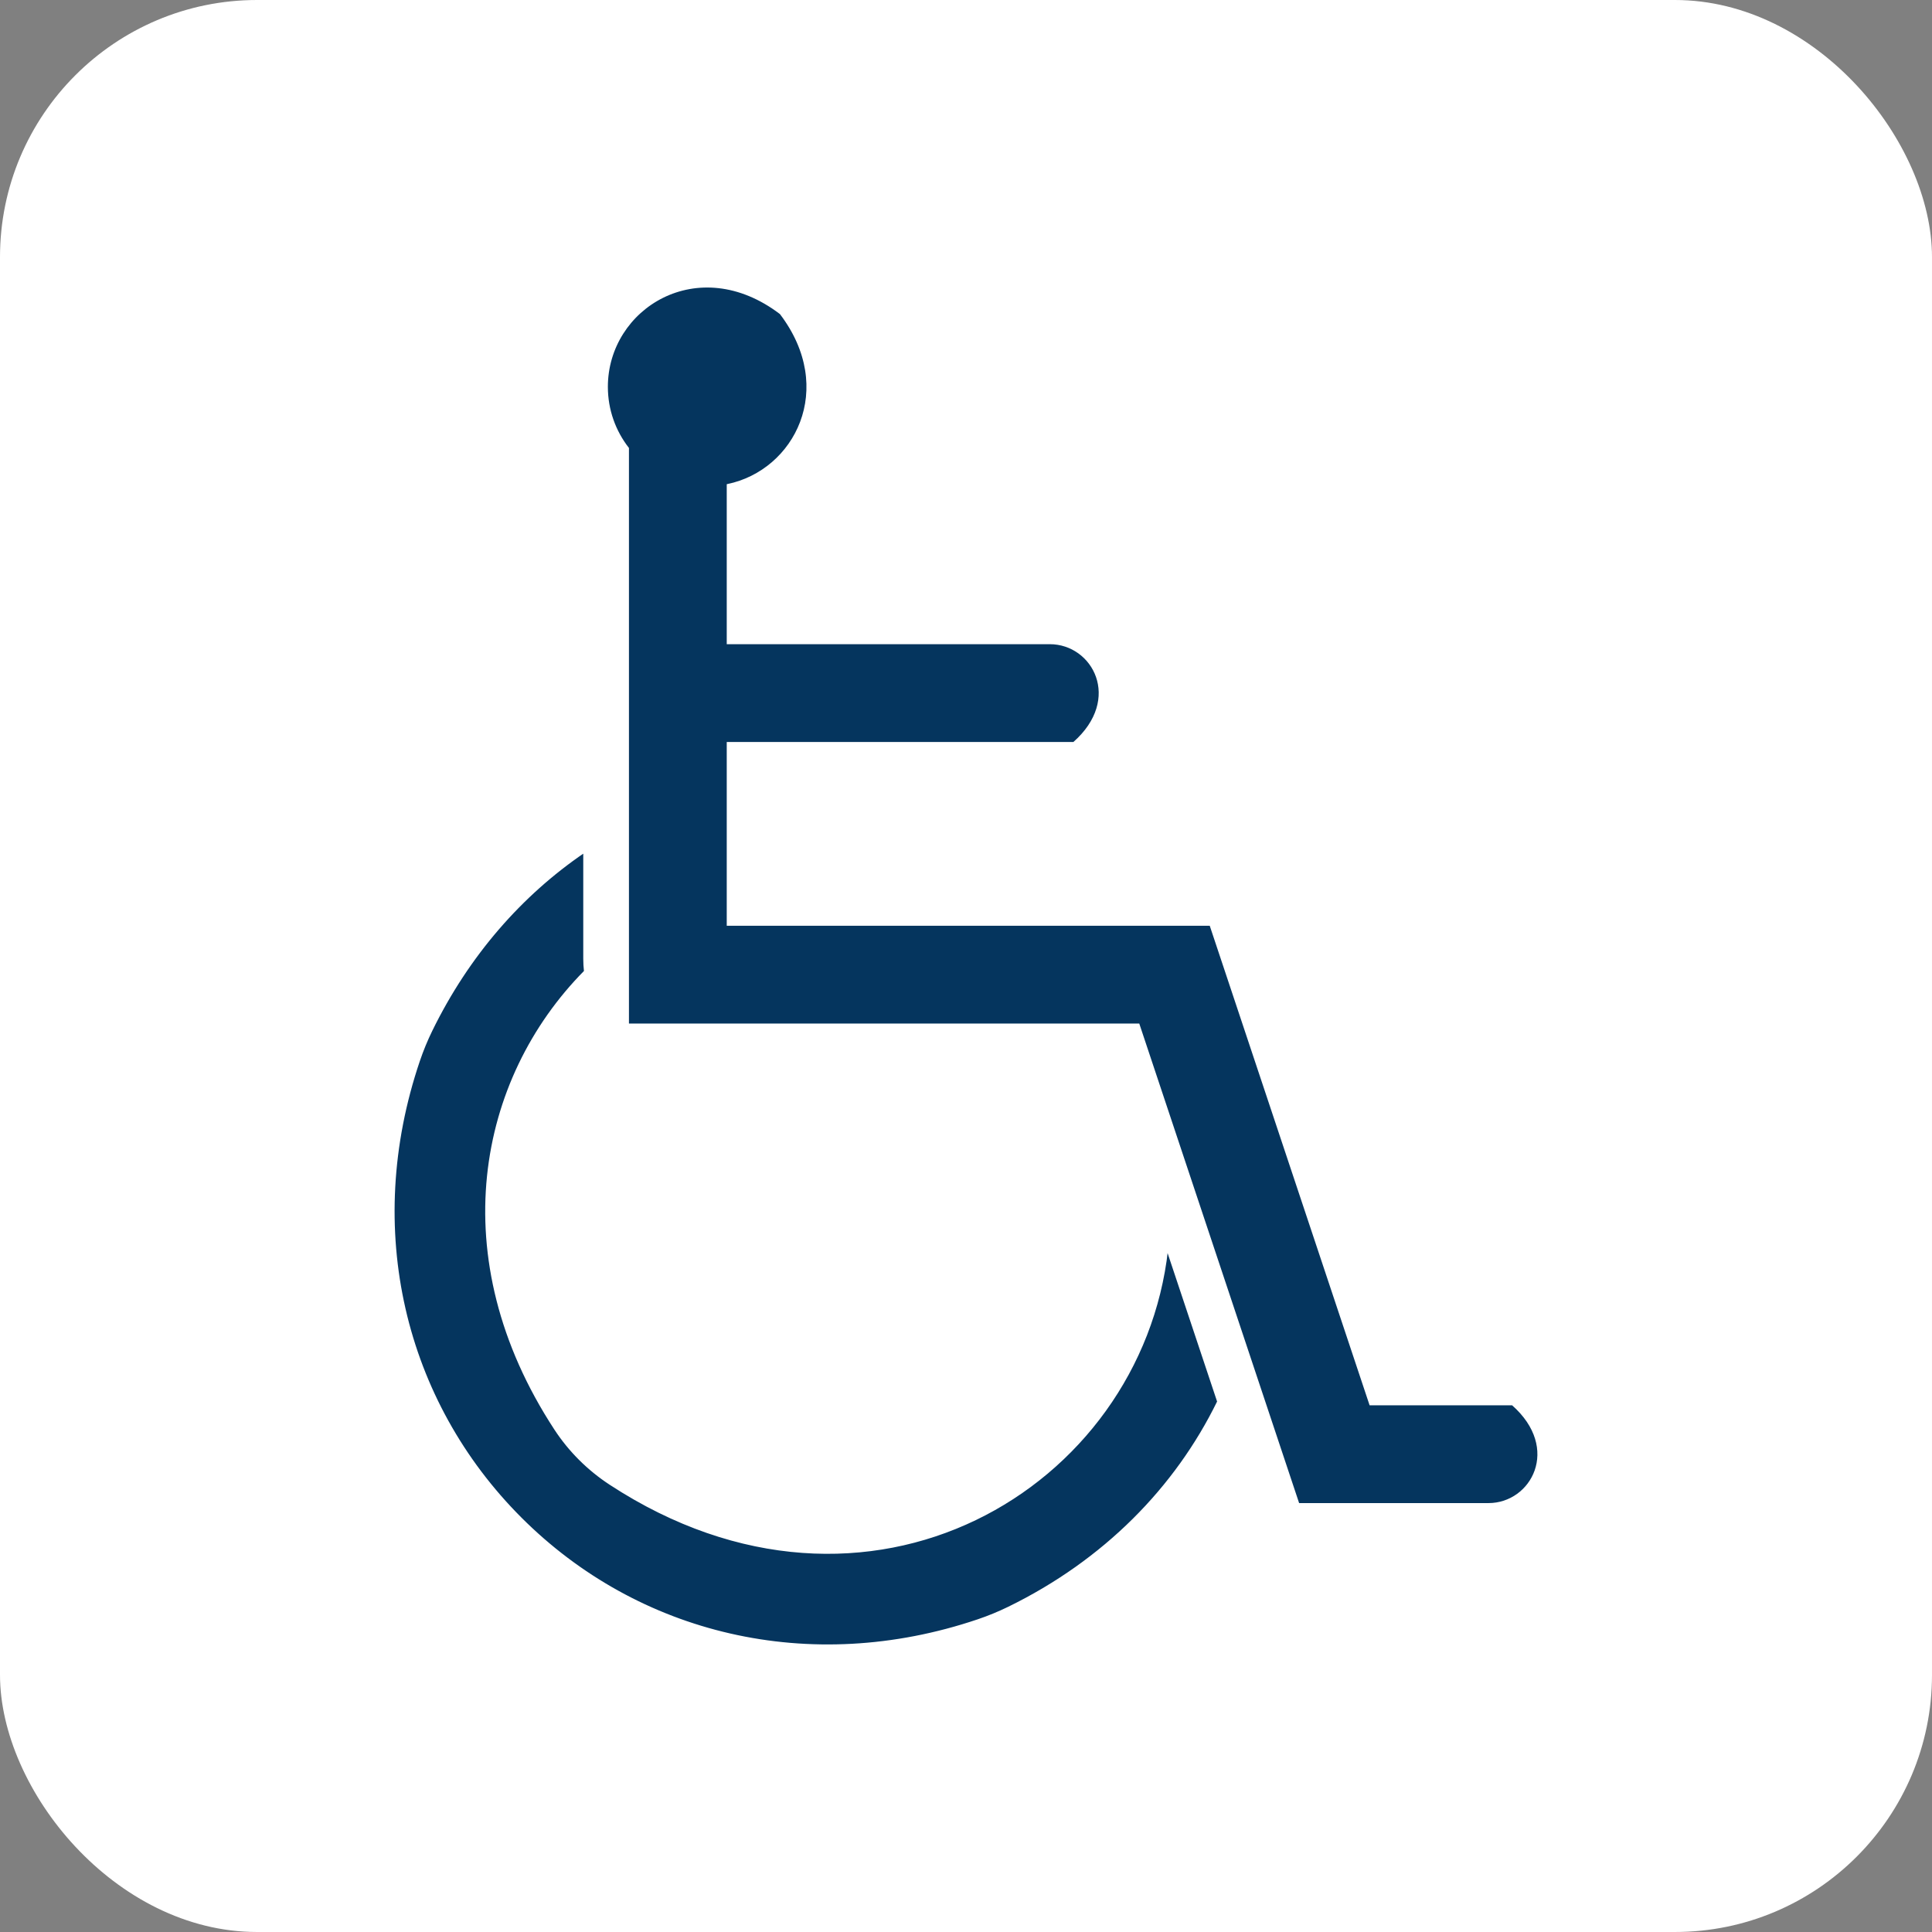
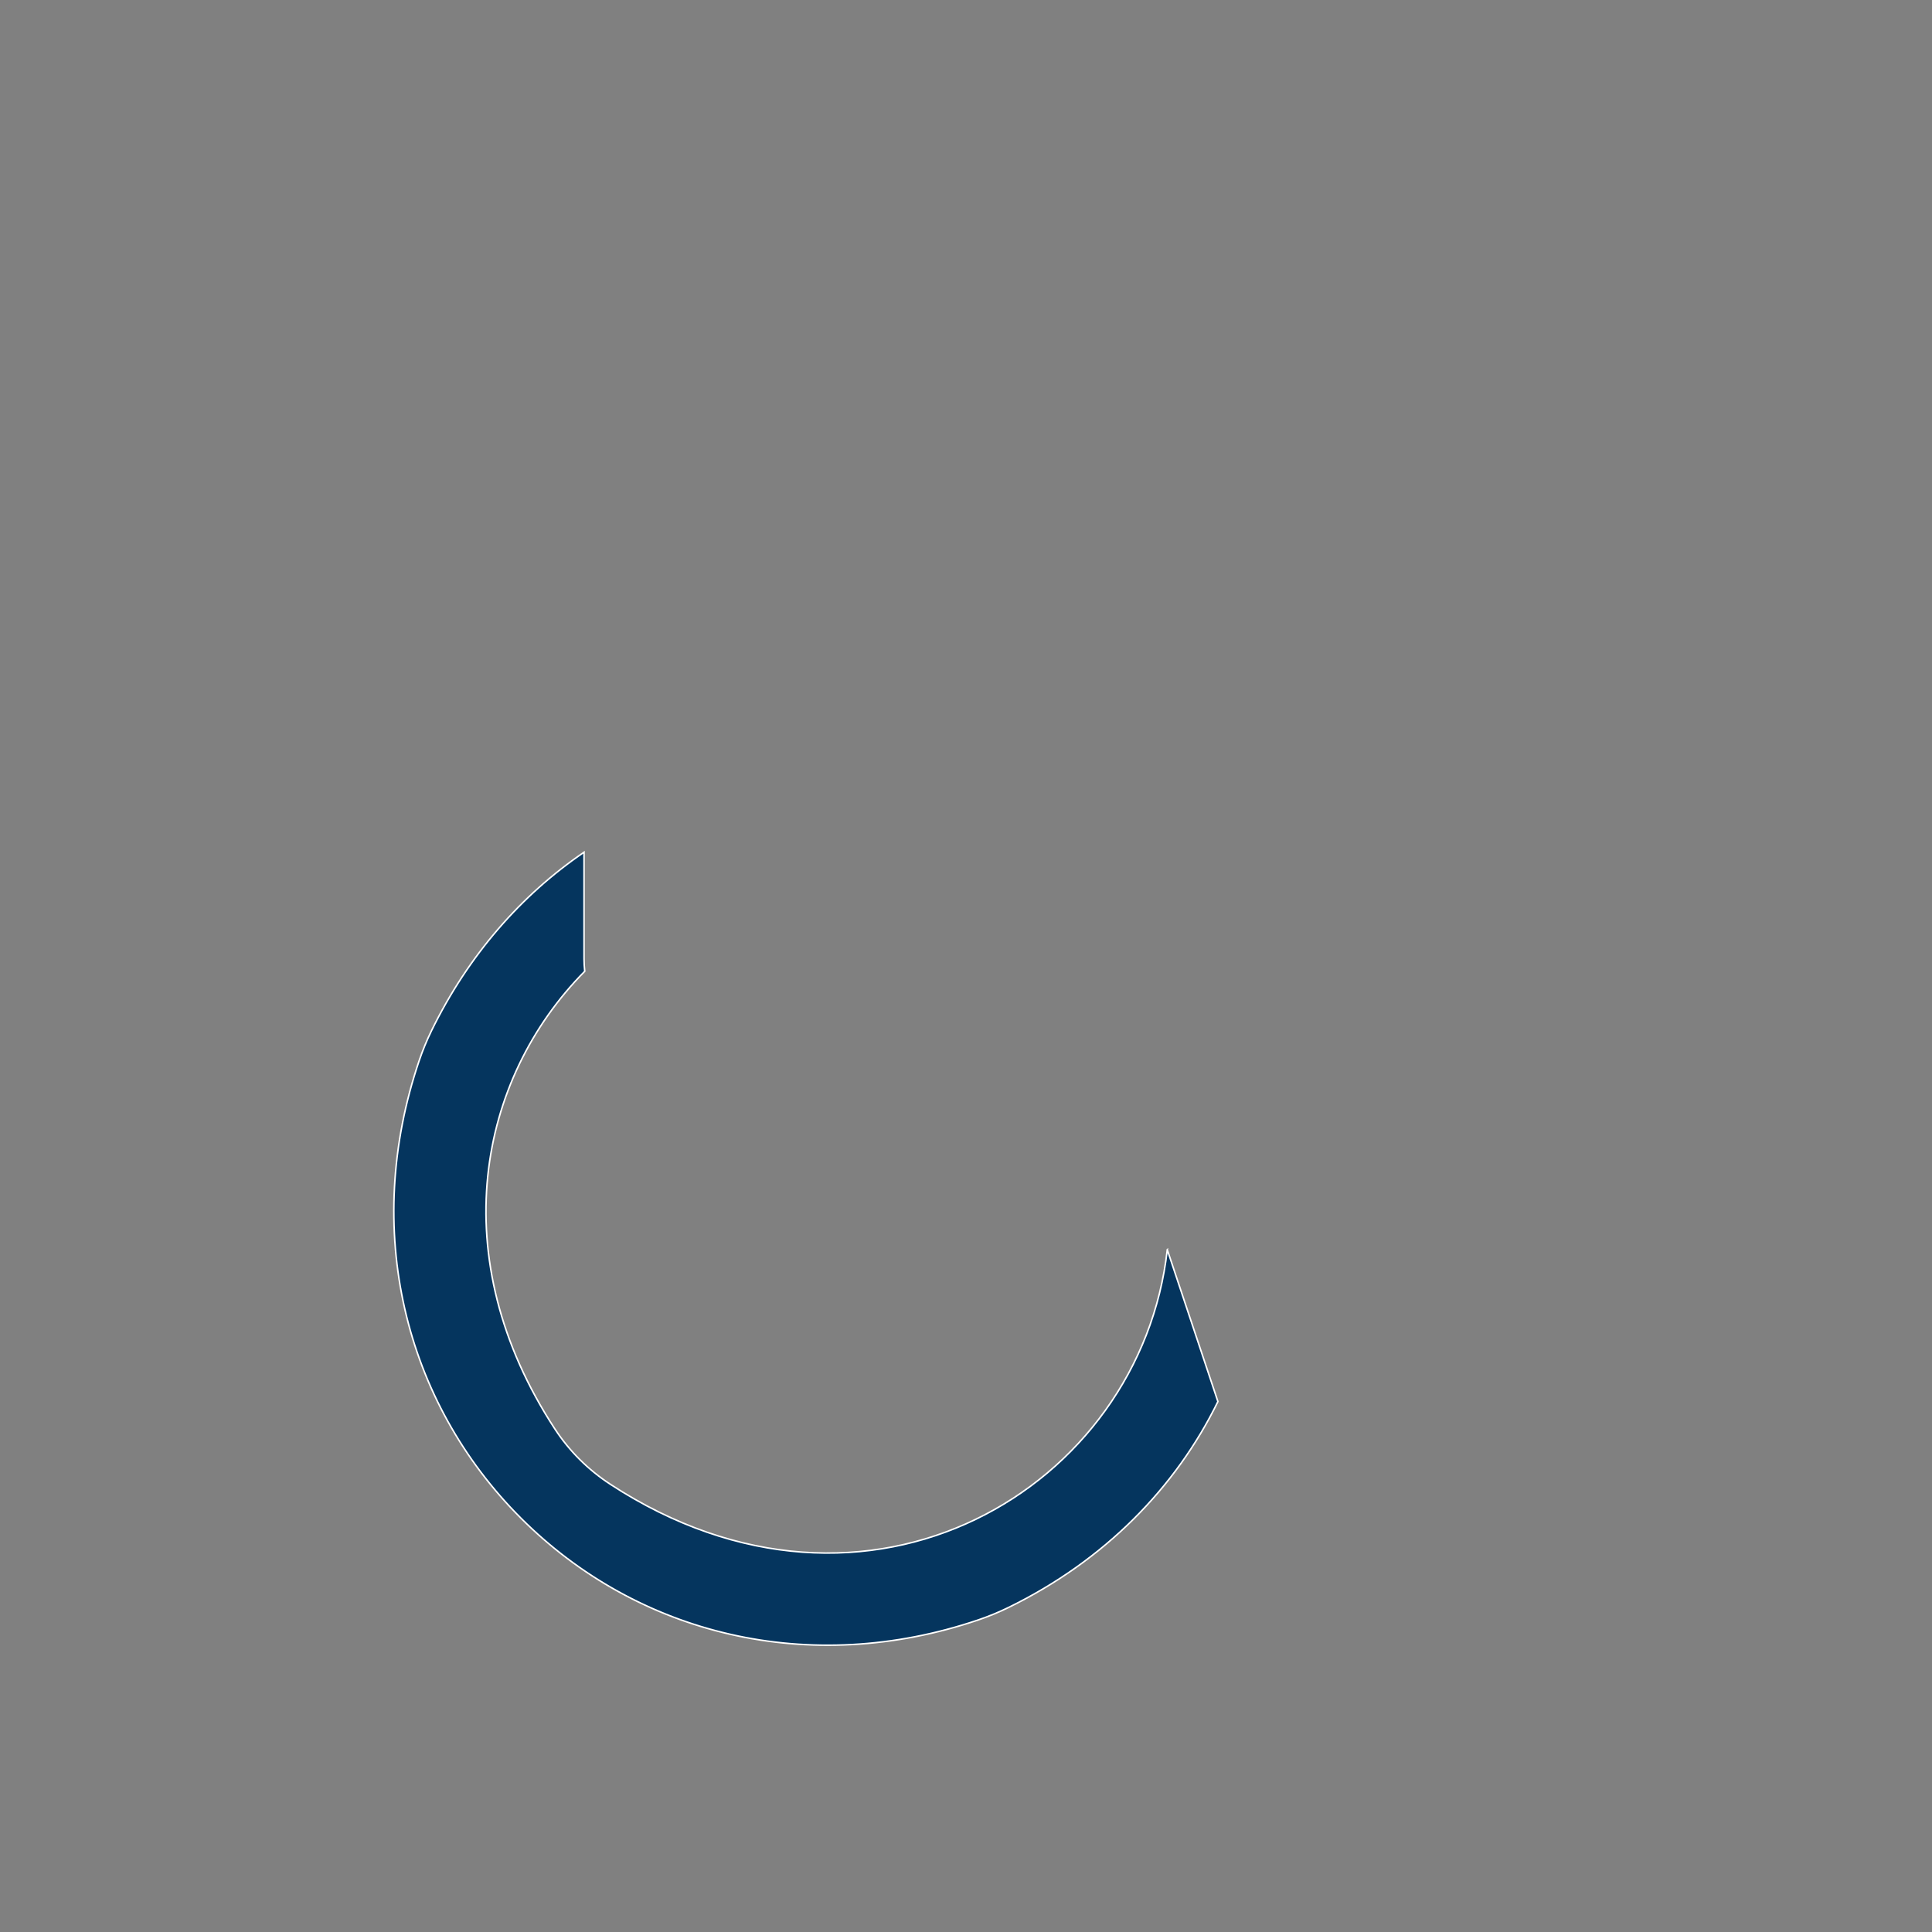
<svg xmlns="http://www.w3.org/2000/svg" id="Layer_2" data-name="Layer 2" viewBox="0 0 1189.52 1189.52">
  <rect x="0" y="0" width="1189.52" height="1189.52" fill="#808080" stroke="none" />
  <defs>
    <style>
      .cls-1 {
        fill: #fff;
      }

      .cls-2 {
        fill: #05355e;
        stroke: #fff;
        stroke-miterlimit: 10;
        stroke-width: .94px;
      }
    </style>
  </defs>
  <g id="Layer_1-2" data-name="Layer 1">
    <g>
-       <rect class="cls-1" width="1189.52" height="1189.52" rx="158.3" ry="158.3" />
-       <path class="cls-2" d="M931.15,864.76h-87.56l-98.42-295.25h-297.25v-112.2h213.14c30.69-26.97,11.99-61.16-14.7-61.16h-198.44v-97.65c41.61-8.59,67.88-59.14,32.61-105.46-50.82-38.71-106.74-3.32-106.74,45.13,0,14.25,4.85,27.36,12.98,37.8v354.69h314.33l98.42,295.25h116.94c26.69,0,45.39-34.19,14.7-61.16Z" />
      <path class="cls-2" d="M718.69,769.42c-16.43,146.61-184.16,248.16-342.98,144.39-13.53-8.84-25.14-20.36-33.99-33.89-69.18-105.77-47.34-215.5,18.3-281.91-.29-2.55-.44-5.13-.44-7.75v-65.55c-38.68,26.36-71.23,63.48-93.85,109.76-2.96,6.06-5.53,12.31-7.69,18.69-35.14,103.77-9.28,209.57,62.68,281.55,71.94,71.94,177.68,97.78,281.4,62.74,6.42-2.17,12.7-4.75,18.79-7.72,58.96-28.8,102.97-73.64,128.95-126.79l-31.18-93.51Z" />
    </g>
  </g>
</svg>